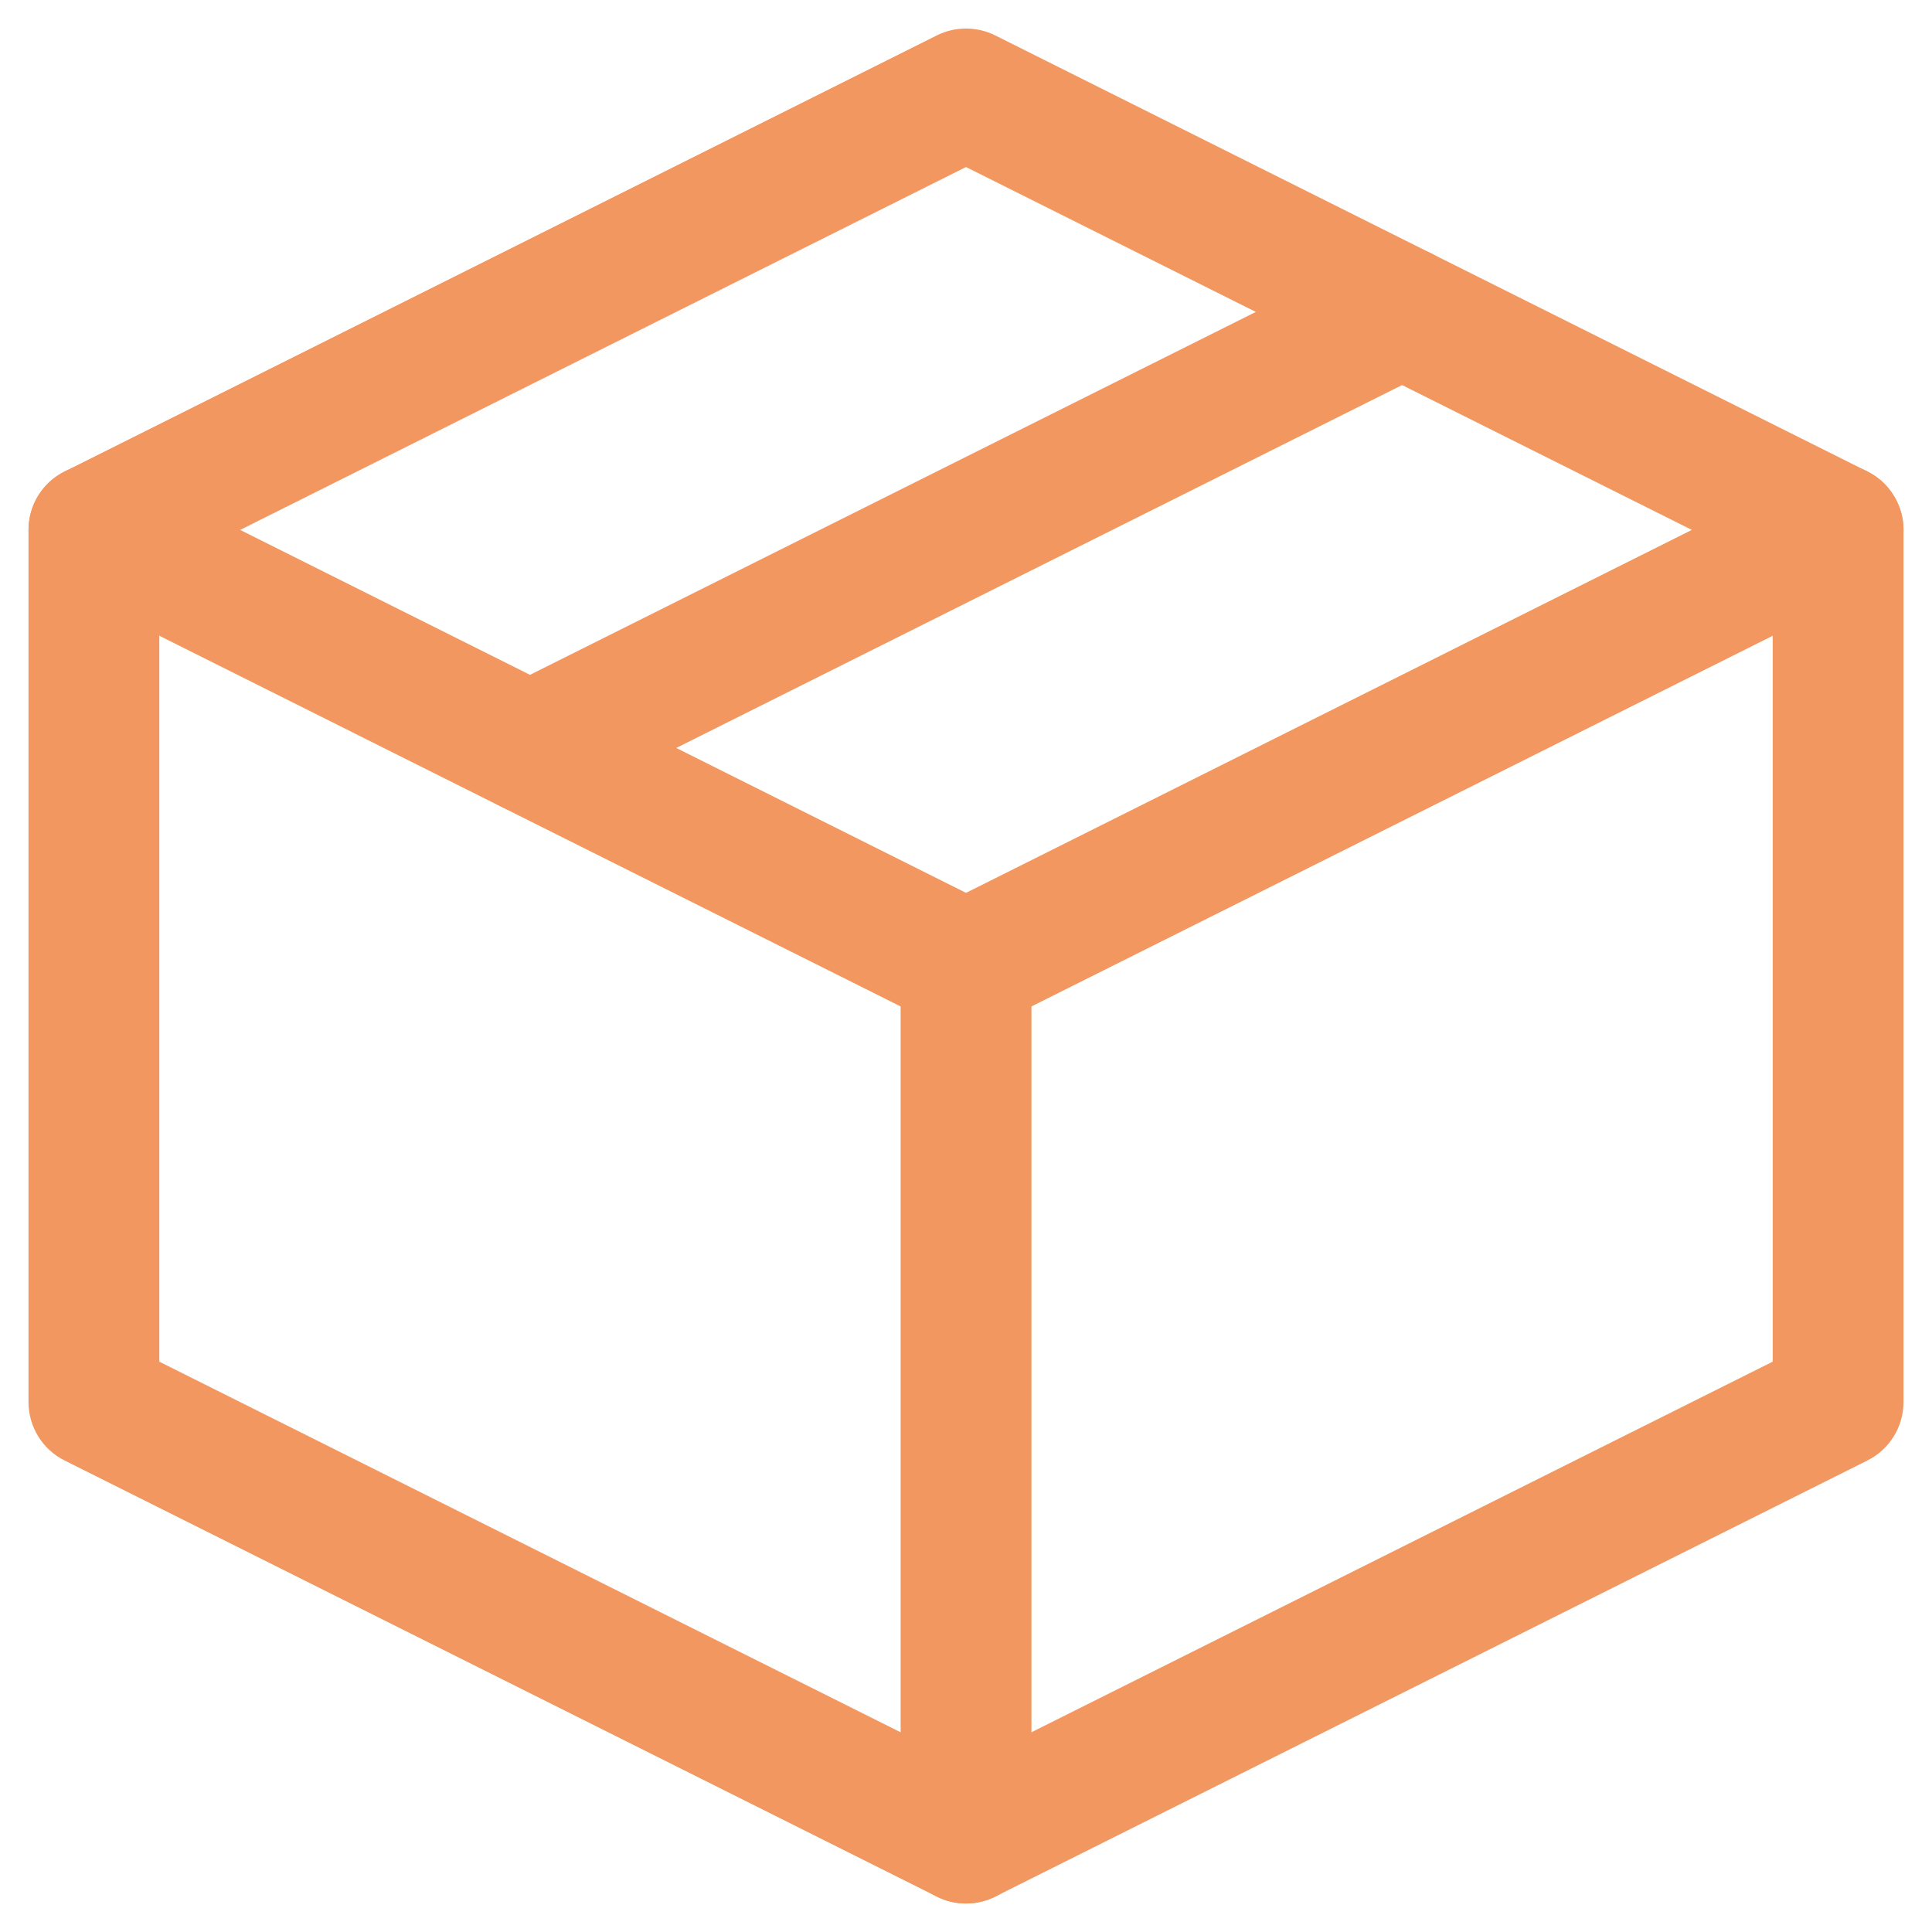
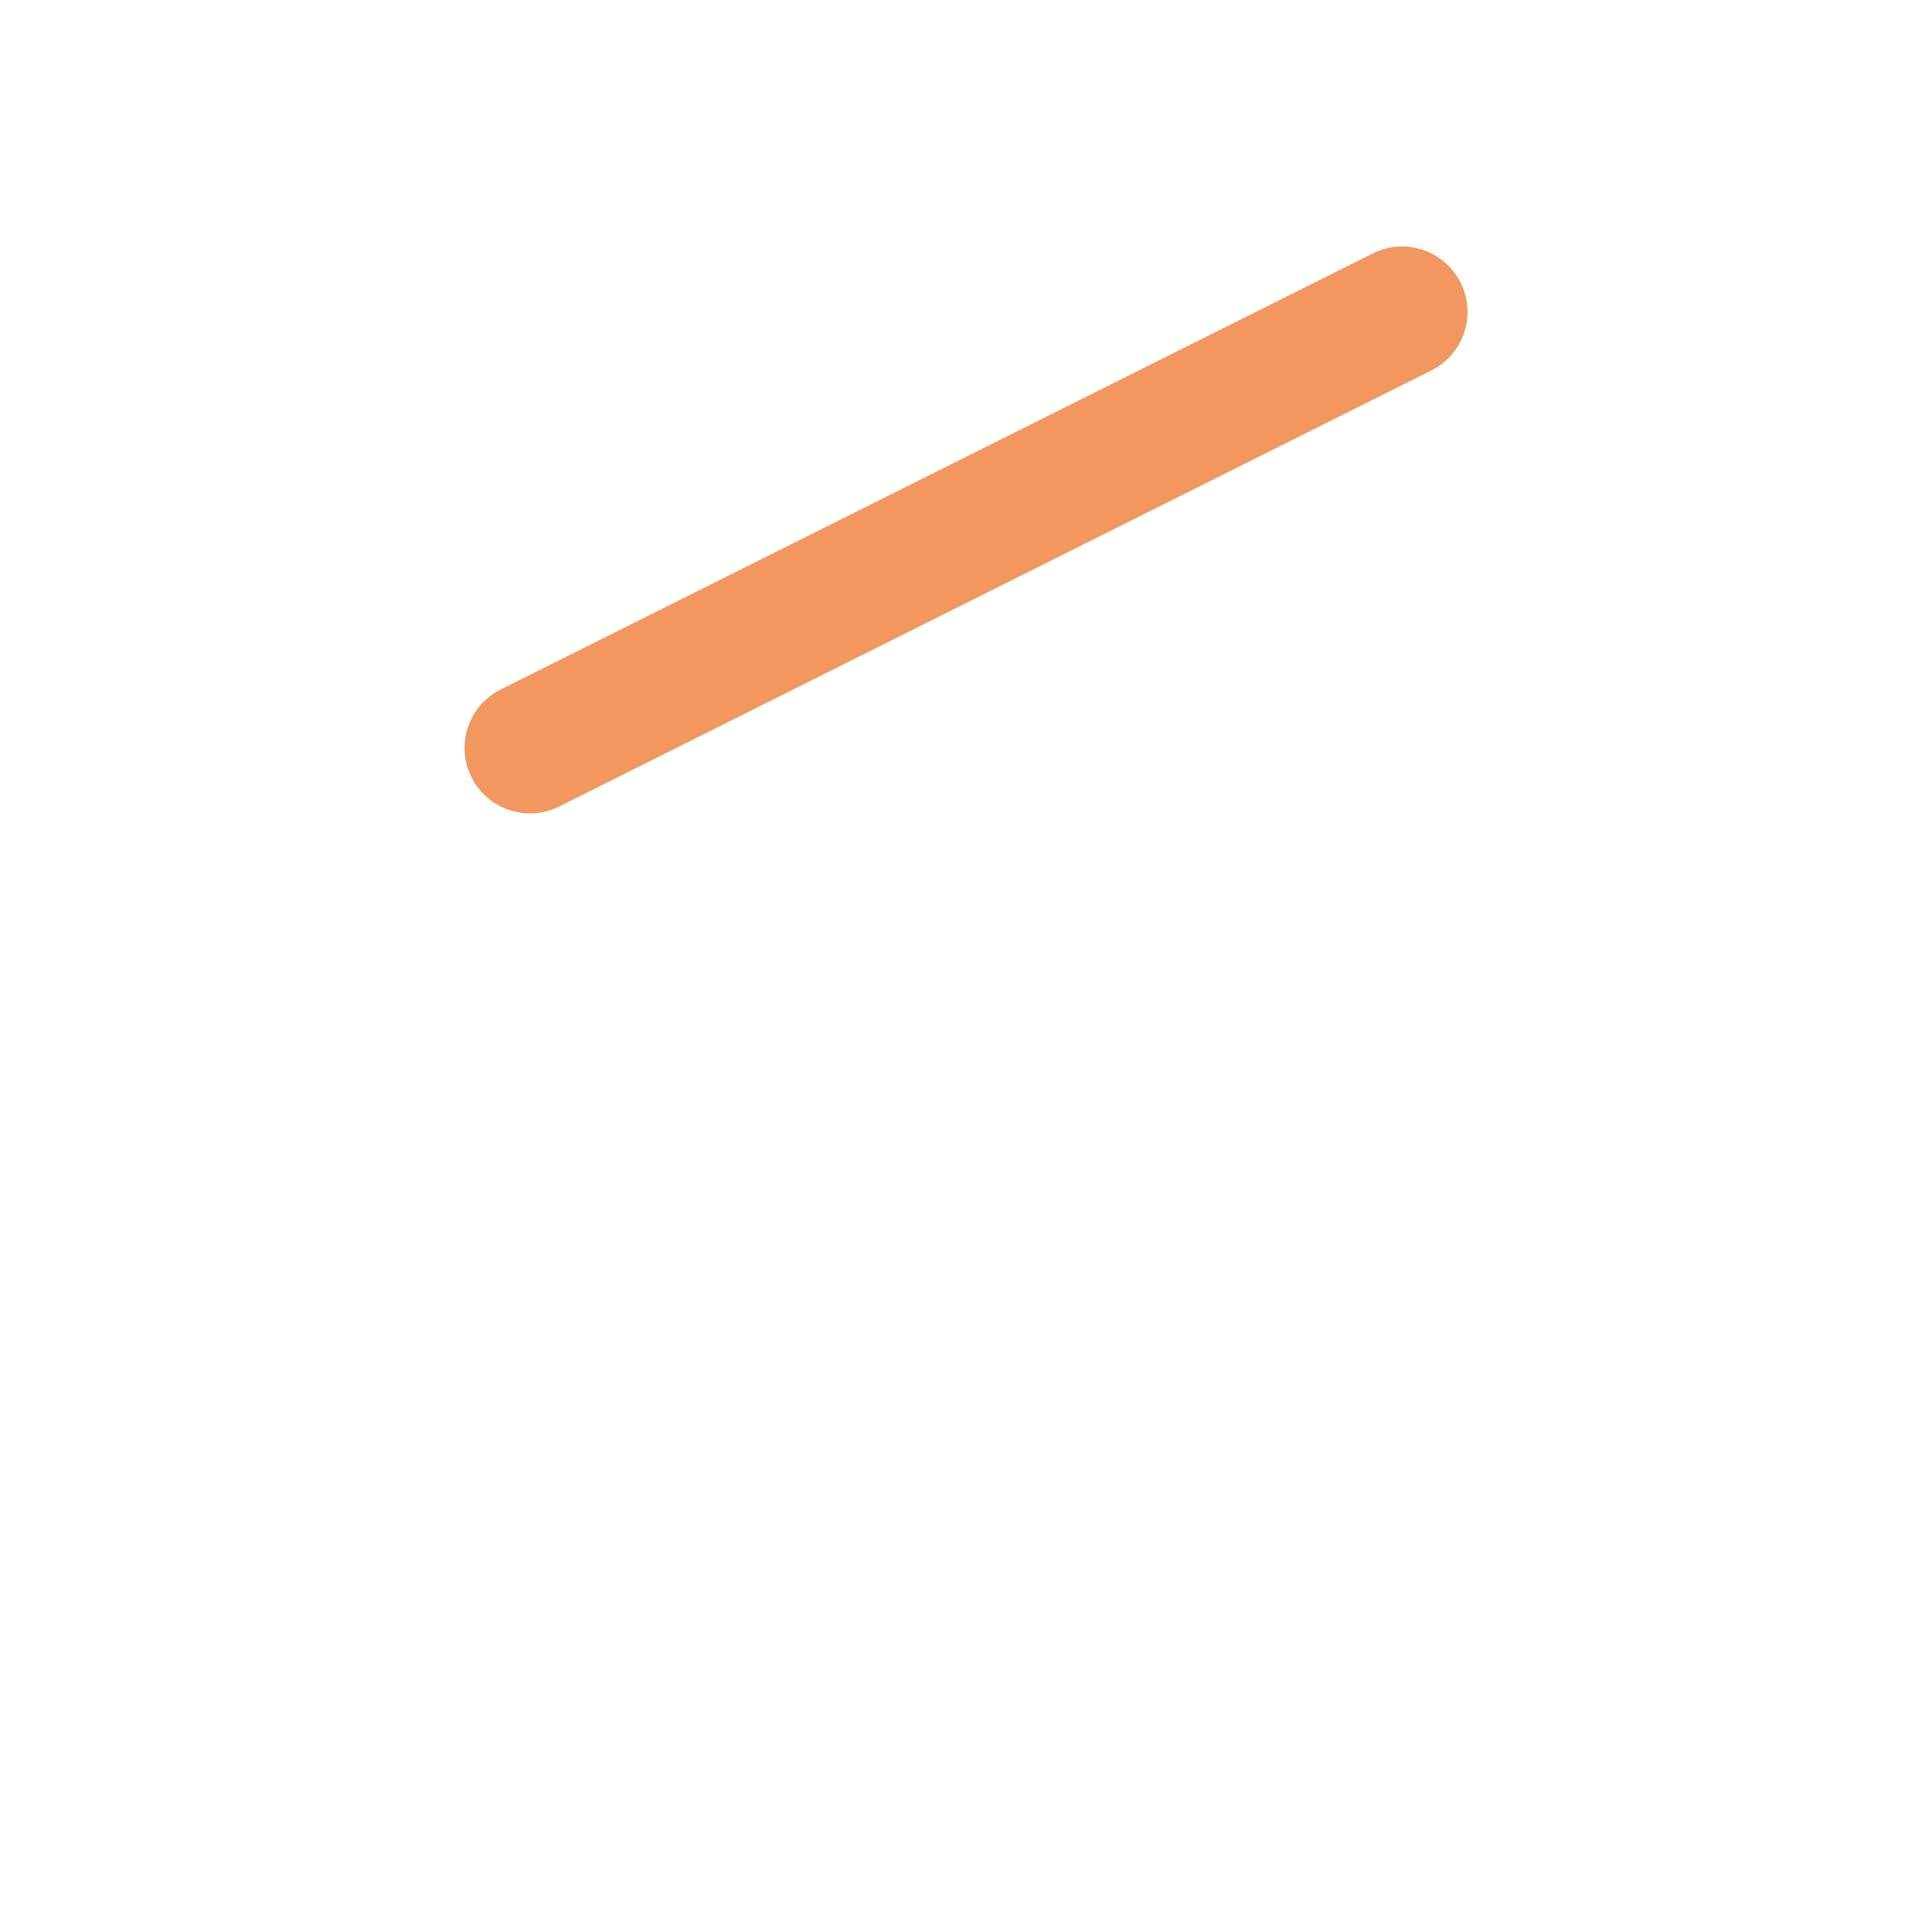
<svg xmlns="http://www.w3.org/2000/svg" width="24" height="24" viewBox="0 0 24 24" fill="none">
-   <path fill-rule="evenodd" clip-rule="evenodd" d="M11.637 0.44C11.866 0.326 12.135 0.326 12.363 0.44L23.197 5.857C23.472 5.994 23.646 6.276 23.646 6.583V17.417C23.646 17.724 23.472 18.006 23.197 18.143L12.363 23.56C12.135 23.674 11.866 23.674 11.637 23.56L0.803 18.143C0.528 18.006 0.354 17.724 0.354 17.417V6.583C0.354 6.276 0.528 5.994 0.803 5.857L11.637 0.44ZM1.979 7.085V16.915L12 21.925L22.021 16.915V7.085L12 2.075L1.979 7.085Z" fill="#F1975F" />
-   <path fill-rule="evenodd" clip-rule="evenodd" d="M0.44 6.22C0.641 5.818 1.129 5.656 1.53 5.856L12.364 11.273C12.765 11.474 12.928 11.962 12.727 12.363C12.526 12.765 12.038 12.927 11.637 12.727L0.804 7.31C0.402 7.109 0.24 6.621 0.44 6.22Z" fill="#F1975F" />
-   <path fill-rule="evenodd" clip-rule="evenodd" d="M12 11.188C12.449 11.188 12.813 11.551 12.813 12V22.833C12.813 23.282 12.449 23.646 12 23.646C11.551 23.646 11.188 23.282 11.188 22.833V12C11.188 11.551 11.551 11.188 12 11.188Z" fill="#F1975F" />
-   <path fill-rule="evenodd" clip-rule="evenodd" d="M23.56 6.22C23.761 6.621 23.598 7.109 23.197 7.31L12.364 12.727C11.962 12.927 11.474 12.765 11.274 12.363C11.073 11.962 11.236 11.474 11.637 11.273L22.47 5.856C22.872 5.656 23.36 5.818 23.56 6.22Z" fill="#F1975F" />
  <path fill-rule="evenodd" clip-rule="evenodd" d="M18.144 3.512C18.344 3.913 18.182 4.401 17.78 4.602L6.947 10.018C6.546 10.219 6.058 10.056 5.857 9.655C5.656 9.254 5.819 8.765 6.22 8.565L17.054 3.148C17.455 2.947 17.943 3.11 18.144 3.512Z" fill="#F1975F" />
</svg>